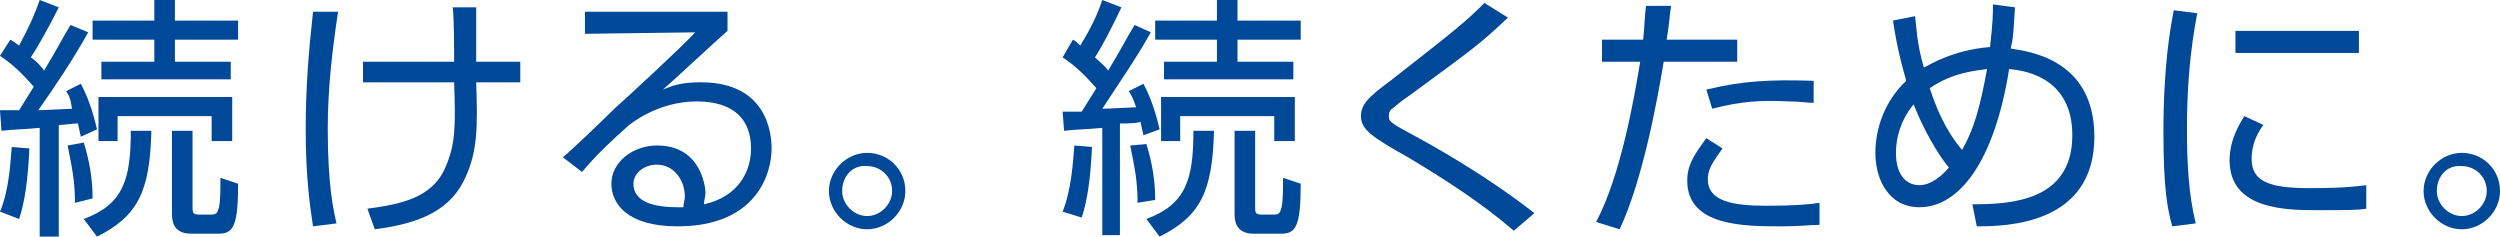
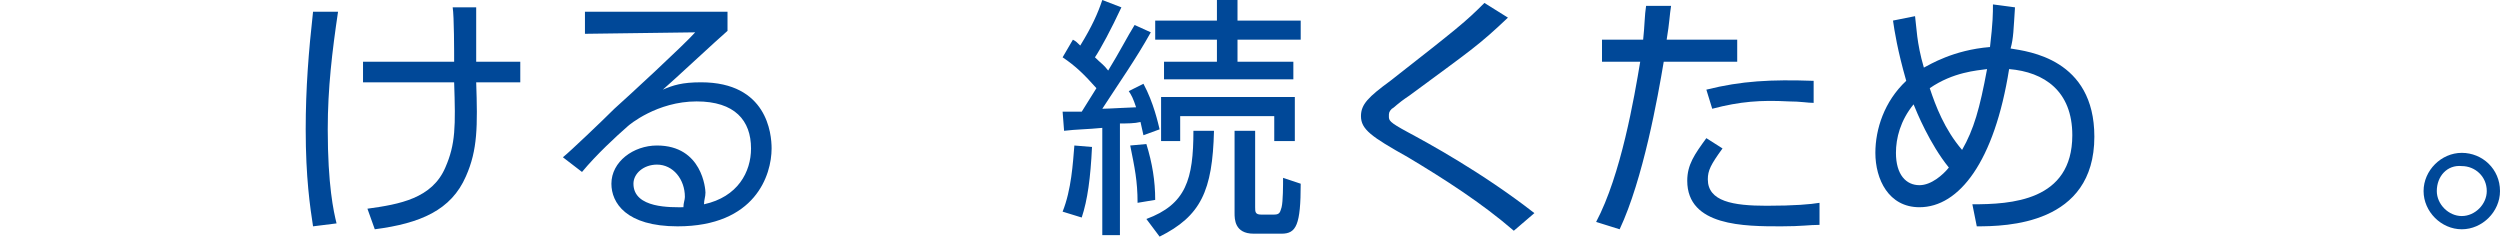
<svg xmlns="http://www.w3.org/2000/svg" version="1.1" id="レイヤー_1" x="0px" y="0px" viewBox="0 0 170.1 16.1" style="enable-background:new 0 0 170.1 16.1;" xml:space="preserve">
  <style type="text/css">
	.st0{fill:#004898;}
</style>
  <g>
-     <path class="st0" d="M6,2.2C5,4,3.8,5.8,2.6,7.5c0.4,0,2-0.1,2.3-0.1C4.8,6.7,4.7,6.5,4.5,6.2l1-0.5c0.7,1.3,1,2.7,1.1,3.1L5.5,9.3   C5.4,8.9,5.4,8.8,5.3,8.4C4.9,8.4,4.4,8.5,4,8.5v7.6H2.7V8.7c-1,0.1-1.8,0.1-2.6,0.2L0,7.5h1.3l1-1.6C1.5,5,0.9,4.4,0,3.8l0.7-1.1   C0.9,2.8,1,2.9,1.3,3.1C2,1.8,2.4,0.9,2.7,0L4,0.5C3.3,1.9,2.5,3.3,2.1,3.9C2.5,4.2,2.7,4.4,3,4.8c0.8-1.3,1.3-2.3,1.8-3.1L6,2.2z    M0,14.4C0.6,13,0.7,11.2,0.8,10L2,10.1c-0.1,2.1-0.3,3.6-0.7,4.8L0,14.4z M5.1,13.8c0-1.5-0.2-2.4-0.5-3.9l1.1-0.2   c0.4,1.3,0.6,2.5,0.6,3.8L5.1,13.8z M10.3,8.9c-0.1,4.1-0.9,5.8-3.7,7.2l-0.9-1.2c2.7-1,3.2-2.7,3.2-6H10.3z M11.9,0v1.4h4.3v1.3   h-4.3v1.5h3.8v1.2H6.9V4.2h3.6V2.7H6.3V1.4h4.2V0H11.9z M15.8,9.6h-1.4V7.9H8v1.7H6.7v-3h9.1V9.6z M13.1,8.9v5.2   c0,0.3,0,0.5,0.4,0.5h0.9c0.4,0,0.4-0.2,0.5-0.5c0.1-0.4,0.1-1.5,0.1-2l1.2,0.4c0,2.8-0.3,3.4-1.3,3.4H13c-1.3,0-1.3-1-1.3-1.4V8.9   H13.1z" />
    <path class="st0" d="M23,0.8c-0.4,2.7-0.7,5.2-0.7,8c0,3.8,0.4,5.6,0.6,6.4l-1.6,0.2c-0.2-1.3-0.5-3.3-0.5-6.6c0-2.8,0.2-5.3,0.5-8   L23,0.8z M30.9,4.2c0-0.6,0-3.1-0.1-3.7h1.6c0,0.6,0,3.1,0,3.7h3v1.4h-3c0.1,3,0.1,4.6-0.7,6.4c-1,2.3-3.1,3.2-6.2,3.6L25,14.2   c2.2-0.3,4.4-0.7,5.3-2.8C31,9.8,31,8.6,30.9,5.6h-6.2V4.2H30.9z" />
    <path class="st0" d="M49.5,0.8v1.3c-0.7,0.6-3.7,3.4-4.4,4c0.7-0.3,1.3-0.5,2.6-0.5c4.5,0,4.8,3.5,4.8,4.5c0,1.8-1.1,5.3-6.4,5.3   c-3.5,0-4.5-1.6-4.5-2.9c0-1.5,1.5-2.6,3.1-2.6c3.1,0,3.3,3,3.3,3.2c0,0.3-0.1,0.5-0.1,0.8c2.3-0.5,3.2-2.2,3.2-3.8   c0-1.9-1.1-3.2-3.7-3.2c-2.7,0-4.6,1.6-4.7,1.7c-0.8,0.7-2.1,1.9-3.1,3.1l-1.3-1c0.5-0.4,2.7-2.5,3.5-3.3c0.9-0.8,4.8-4.4,5.5-5.2   l-7.5,0.1V0.8H49.5z M46.6,13.4c0-1.2-0.8-2.2-1.9-2.2c-0.9,0-1.6,0.6-1.6,1.3c0,1.7,2.6,1.6,3.4,1.6   C46.5,13.8,46.6,13.6,46.6,13.4z" />
-     <path class="st0" d="M61.6,13c0,1.4-1.2,2.6-2.6,2.6c-1.4,0-2.6-1.2-2.6-2.6c0-1.4,1.2-2.6,2.6-2.6C60.4,10.4,61.6,11.5,61.6,13z    M57.3,13c0,0.9,0.8,1.7,1.7,1.7c0.9,0,1.7-0.8,1.7-1.7c0-1-0.8-1.7-1.7-1.7C58,11.2,57.3,12,57.3,13z" />
    <path class="st0" d="M78.3,2.2c-1,1.8-2.2,3.5-3.3,5.2c0.4,0,2-0.1,2.3-0.1c-0.2-0.6-0.3-0.8-0.5-1.1l1-0.5c0.7,1.3,1,2.7,1.1,3.1   l-1.1,0.4c-0.1-0.4-0.1-0.5-0.2-0.9c-0.4,0.1-0.9,0.1-1.4,0.1v7.6H75V8.7c-1,0.1-1.8,0.1-2.6,0.2l-0.1-1.3h1.3l1-1.6   c-0.8-0.9-1.4-1.5-2.3-2.1L73,2.7c0.2,0.1,0.3,0.2,0.5,0.4C74.3,1.8,74.7,0.9,75,0l1.3,0.5c-0.7,1.5-1.4,2.8-1.8,3.4   c0.4,0.4,0.6,0.5,0.9,0.9c0.8-1.3,1.3-2.3,1.8-3.1L78.3,2.2z M72.3,14.4c0.6-1.5,0.7-3.3,0.8-4.5l1.2,0.1c-0.1,2.1-0.3,3.6-0.7,4.8   L72.3,14.4z M77.4,13.8c0-1.5-0.2-2.4-0.5-3.9L78,9.8c0.4,1.3,0.6,2.5,0.6,3.8L77.4,13.8z M82.6,8.9c-0.1,4.1-0.9,5.8-3.7,7.2   l-0.9-1.2c2.7-1,3.2-2.7,3.2-6H82.6z M84.2,0v1.4h4.3v1.3h-4.3v1.5H88v1.2h-8.8V4.2h3.6V2.7h-4.2V1.4h4.2V0H84.2z M88.1,9.6h-1.4   V7.9h-6.4v1.7H79v-3h9.1V9.6z M85.4,8.9v5.2c0,0.3,0,0.5,0.4,0.5h0.9c0.4,0,0.4-0.2,0.5-0.5c0.1-0.4,0.1-1.5,0.1-2l1.2,0.4   c0,2.8-0.3,3.4-1.3,3.4h-1.9c-1.3,0-1.3-1-1.3-1.4V8.9H85.4z" />
    <path class="st0" d="M103,15.7c-2.2-1.9-4.7-3.5-7.2-5c-2.5-1.4-3.2-1.9-3.2-2.8c0-0.8,0.5-1.3,2-2.4c4.6-3.6,5.1-4,6.4-5.3l1.6,1   c-2,1.9-2.5,2.2-6.7,5.3c-0.9,0.6-1,0.8-1.2,0.9c-0.2,0.2-0.2,0.3-0.2,0.5c0,0.3,0,0.4,1.3,1.1c1.3,0.7,5,2.7,8.6,5.5L103,15.7z" />
    <path class="st0" d="M113.7,0.4c-0.1,0.6-0.1,1.1-0.3,2.3h4.8v1.5h-5c-0.4,2.4-1.4,8-3,11.4l-1.6-0.5c1.7-3.2,2.6-8.5,3-10.9h-2.6   V2.7h2.8c0.1-0.9,0.1-1.7,0.2-2.3L113.7,0.4z M117.2,10.1c-0.8,1.1-1,1.5-1,2.1c0,1.5,1.7,1.8,4,1.8c1.9,0,3-0.1,3.6-0.2l0,1.5   c-0.7,0-1.2,0.1-2.6,0.1c-2.5,0-6.4,0-6.4-3.1c0-1.1,0.5-1.8,1.3-2.9L117.2,10.1z M123.4,7c-0.4,0-0.9-0.1-1.7-0.1   c-1.9-0.1-3.3,0-5.2,0.5l-0.4-1.3c2.4-0.6,4.4-0.7,7.3-0.6V7z" />
    <path class="st0" d="M137.1,0.5C137,2,137,2.6,136.8,3.3c1.2,0.2,5.7,0.7,5.7,6c0,6-6,6.1-8,6.1l-0.3-1.5c2.6,0,6.8-0.2,6.8-4.7   c0-3-1.9-4.3-4.3-4.5c-1,6.3-3.4,9.4-6.1,9.4c-2.1,0-3-1.9-3-3.7c0-1.6,0.6-3.5,2.1-4.9c-0.6-2.1-0.8-3.4-0.9-4.1l1.5-0.3   c0.1,0.7,0.1,1.8,0.6,3.5c0.4-0.2,2-1.2,4.5-1.4c0.2-1.7,0.2-2.3,0.2-2.9L137.1,0.5z M130.2,7.1c-0.9,1.1-1.2,2.3-1.2,3.3   c0,1.5,0.7,2.2,1.6,2.2c0.8,0,1.6-0.7,2-1.2C131.3,9.8,130.4,7.6,130.2,7.1z M133.5,10.2c0.8-1.4,1.2-2.8,1.7-5.5   c-0.7,0.1-2.3,0.2-3.9,1.3C131.7,7.2,132.3,8.8,133.5,10.2z" />
-     <path class="st0" d="M149.5,0.9c-0.5,2.6-0.7,5.2-0.7,7.8c0,2.3,0.1,4.5,0.6,6.5l-1.6,0.2c-0.3-1.1-0.6-2.4-0.6-6.4   c0-4.7,0.5-7.2,0.7-8.3L149.5,0.9z M154,8.5c-0.3,0.4-0.8,1.2-0.8,2.3c0,1.5,1.1,2,3.9,2c0.9,0,2.4,0,3.9-0.2v1.6   c-0.6,0.1-1.5,0.1-3.2,0.1c-2.2,0-6.1,0-6.1-3.4c0-1.4,0.7-2.5,1-3L154,8.5z M160.5,2.1v1.5h-8.4V2.1H160.5z" />
    <path class="st0" d="M170.1,13c0,1.4-1.2,2.6-2.6,2.6c-1.4,0-2.6-1.2-2.6-2.6c0-1.4,1.2-2.6,2.6-2.6   C168.9,10.4,170.1,11.5,170.1,13z M165.8,13c0,0.9,0.8,1.7,1.7,1.7c0.9,0,1.7-0.8,1.7-1.7c0-1-0.8-1.7-1.7-1.7   C166.5,11.2,165.8,12,165.8,13z" />
  </g>
</svg>